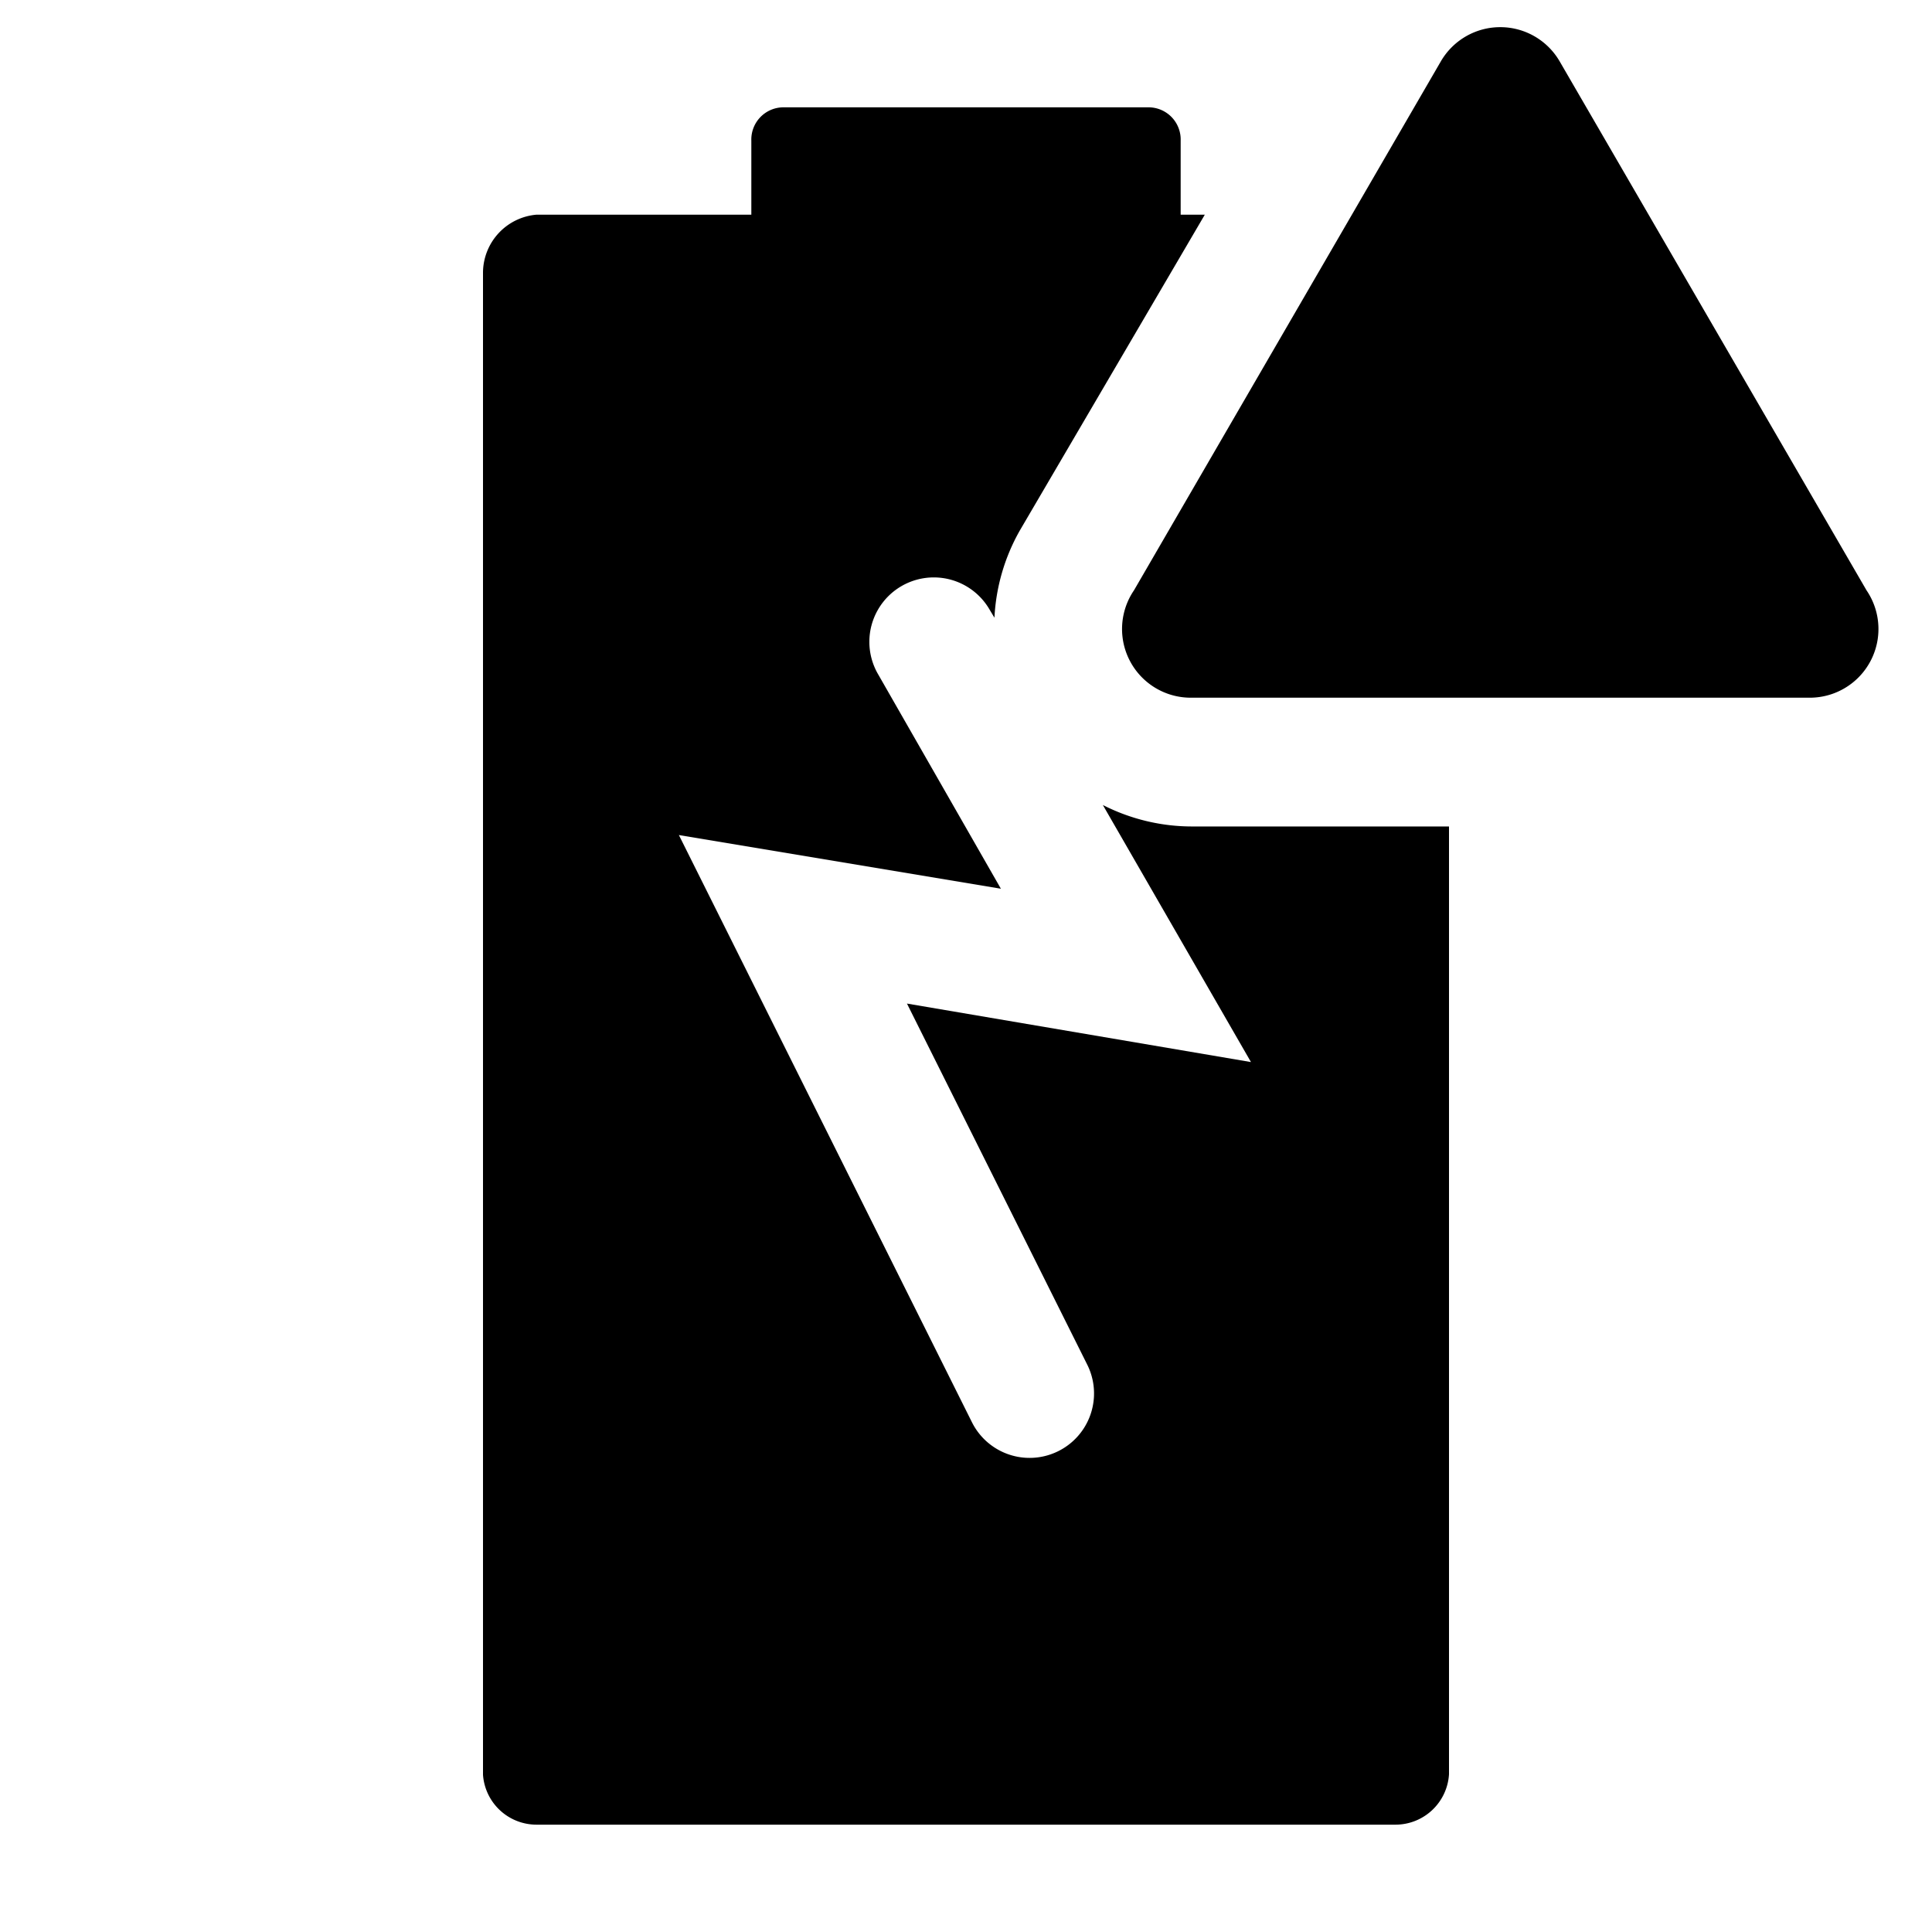
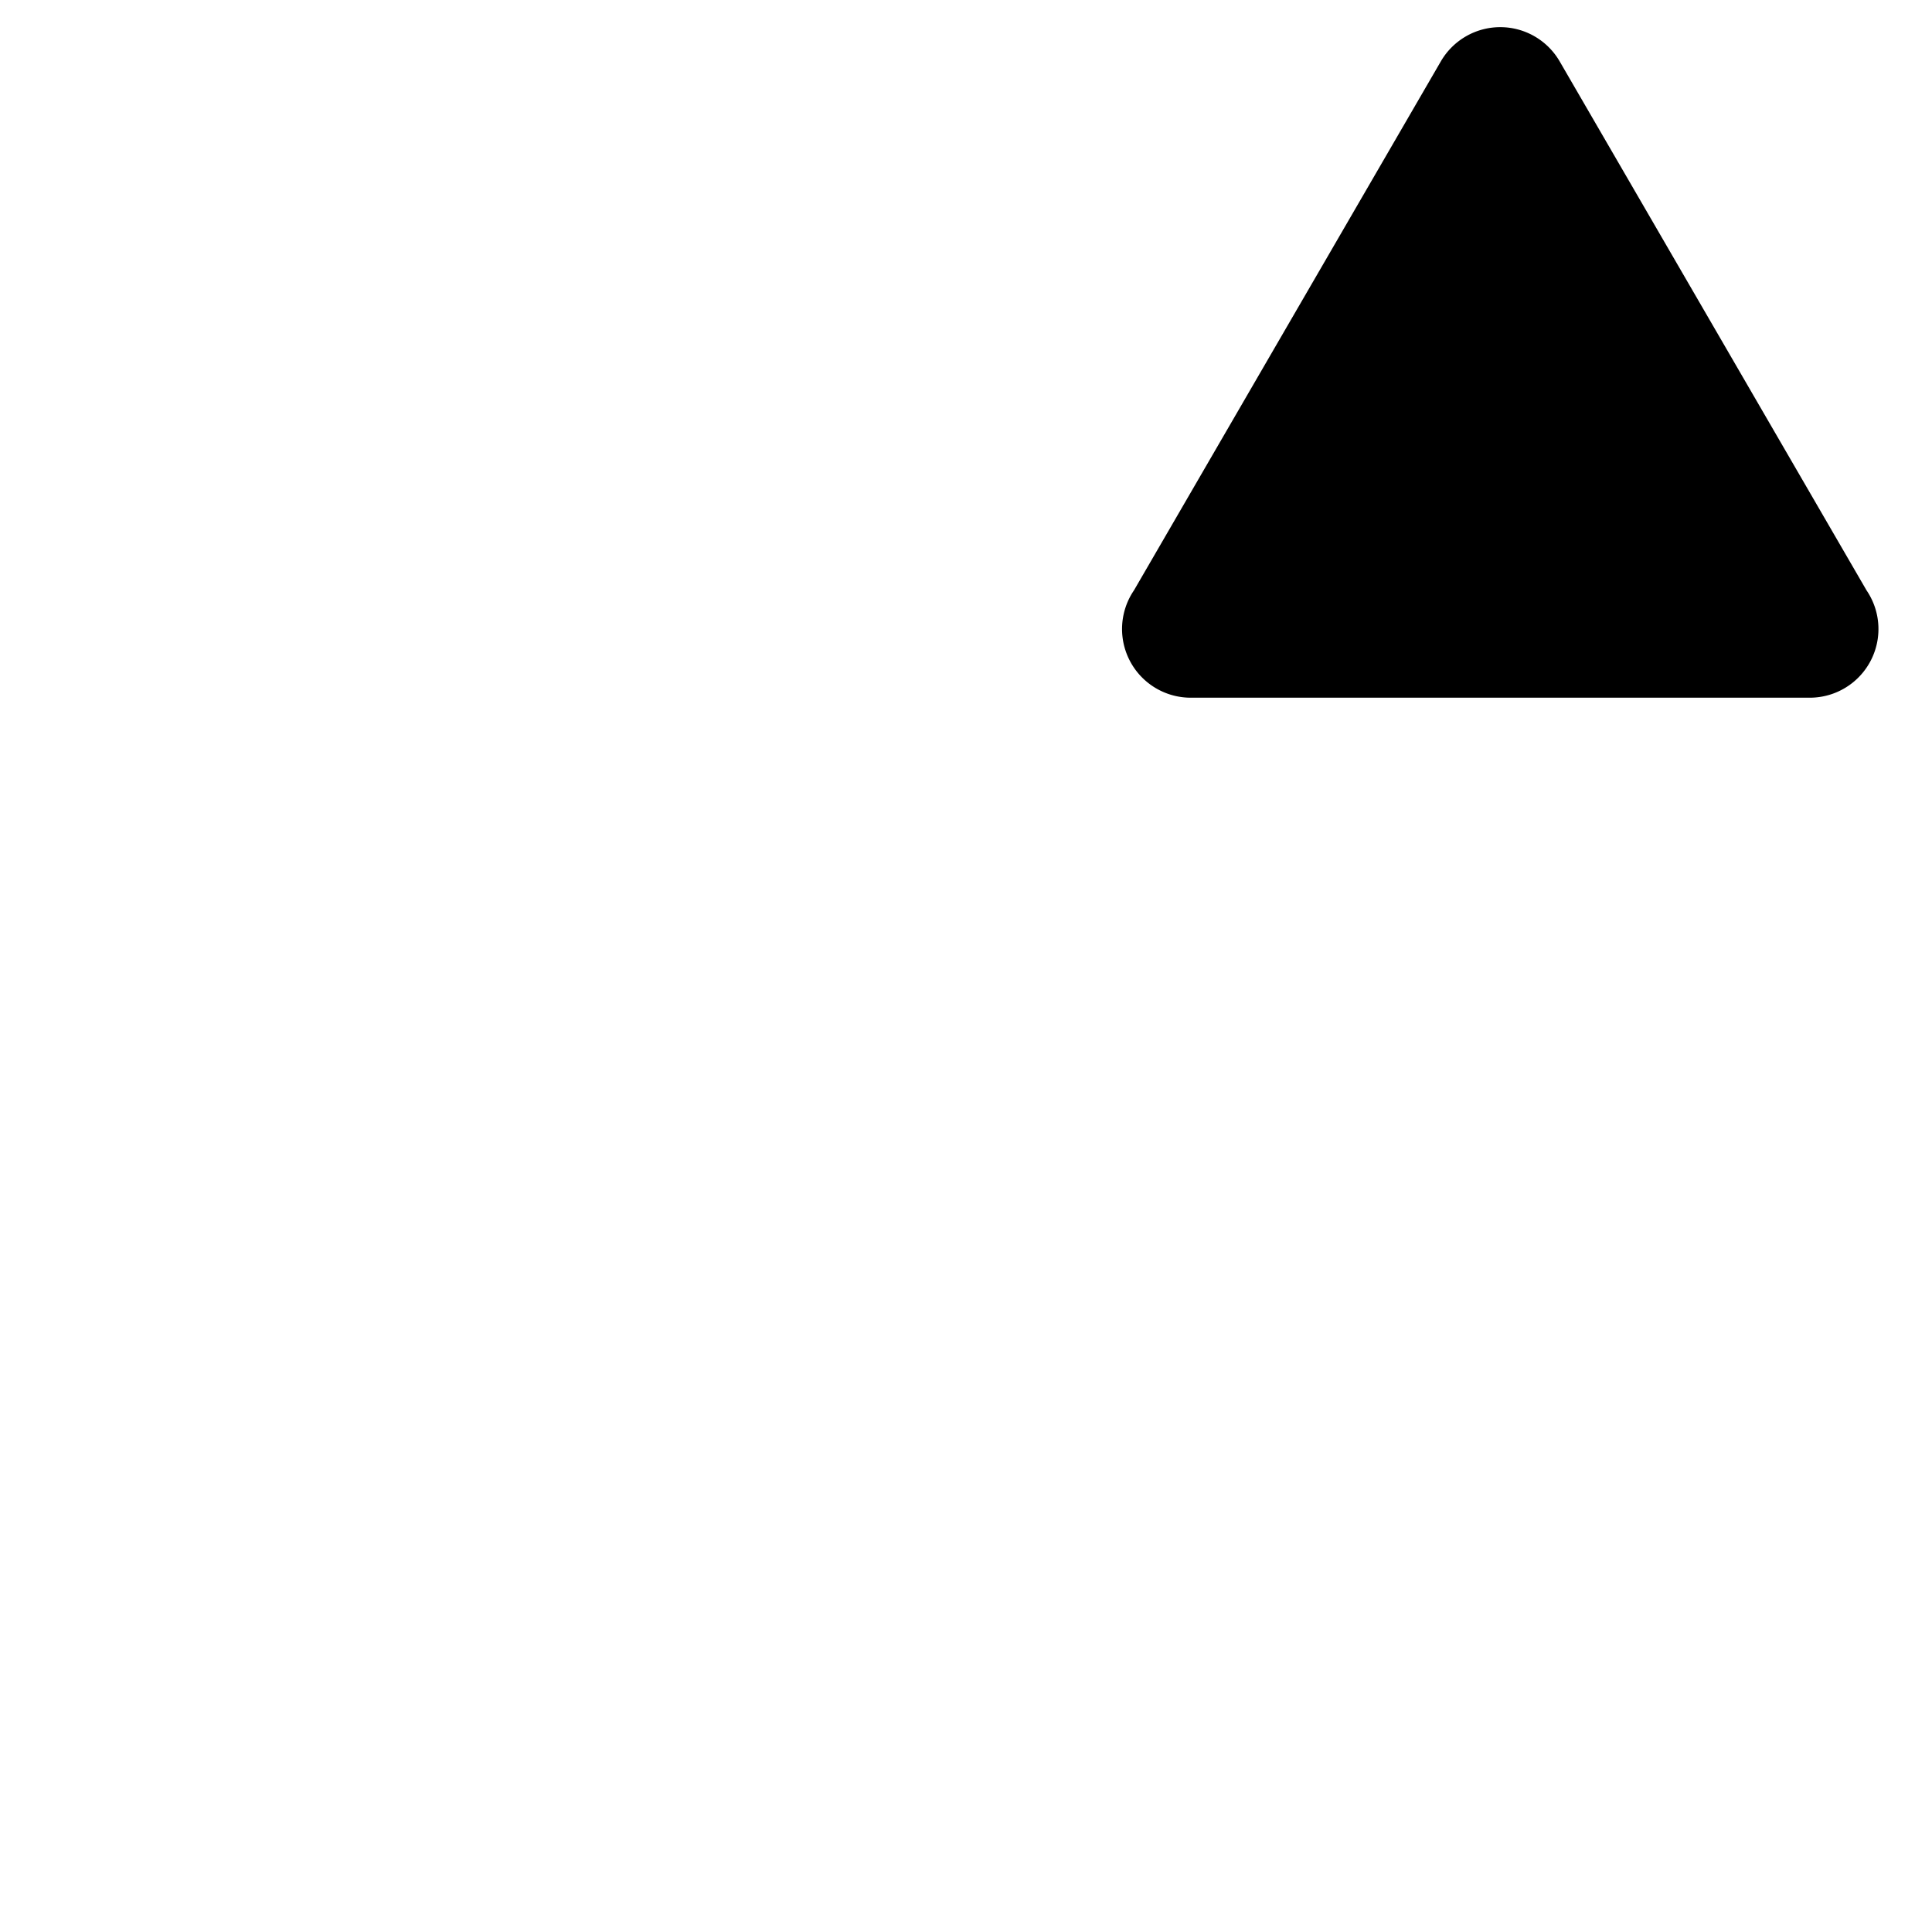
<svg xmlns="http://www.w3.org/2000/svg" width="800" height="800" viewBox="0 0 36 36">
  <path fill="currentColor" d="M26.85 1.14L21.13 11a1.28 1.28 0 0 0 1.1 2h11.45a1.28 1.28 0 0 0 1.1-2l-5.72-9.86a1.28 1.28 0 0 0-2.21 0" class="clr-i-solid--alerted clr-i-solid-path-1--alerted clr-i-alert" />
-   <path fill="currentColor" d="M22.23 15.4a3.66 3.66 0 0 1-1.68-.4l2.76 4.79l-6.41-1.09l3.36 6.73a1.2 1.2 0 0 1-2.15 1.07l-5.46-10.94l6 1l-2.29-4a1.2 1.2 0 1 1 2.08-1.2l.09.15A3.66 3.66 0 0 1 19 9.89L22.45 4H22V2.62a.6.6 0 0 0-.58-.62h-6.84a.6.6 0 0 0-.58.62V4h-4a1.09 1.09 0 0 0-1 1.07v28a1 1 0 0 0 1 .93h16a1 1 0 0 0 1-.94V15.4Z" class="clr-i-solid--alerted clr-i-solid-path-2--alerted" />
-   <path fill="none" d="M0 0h36v36H0z" />
</svg>